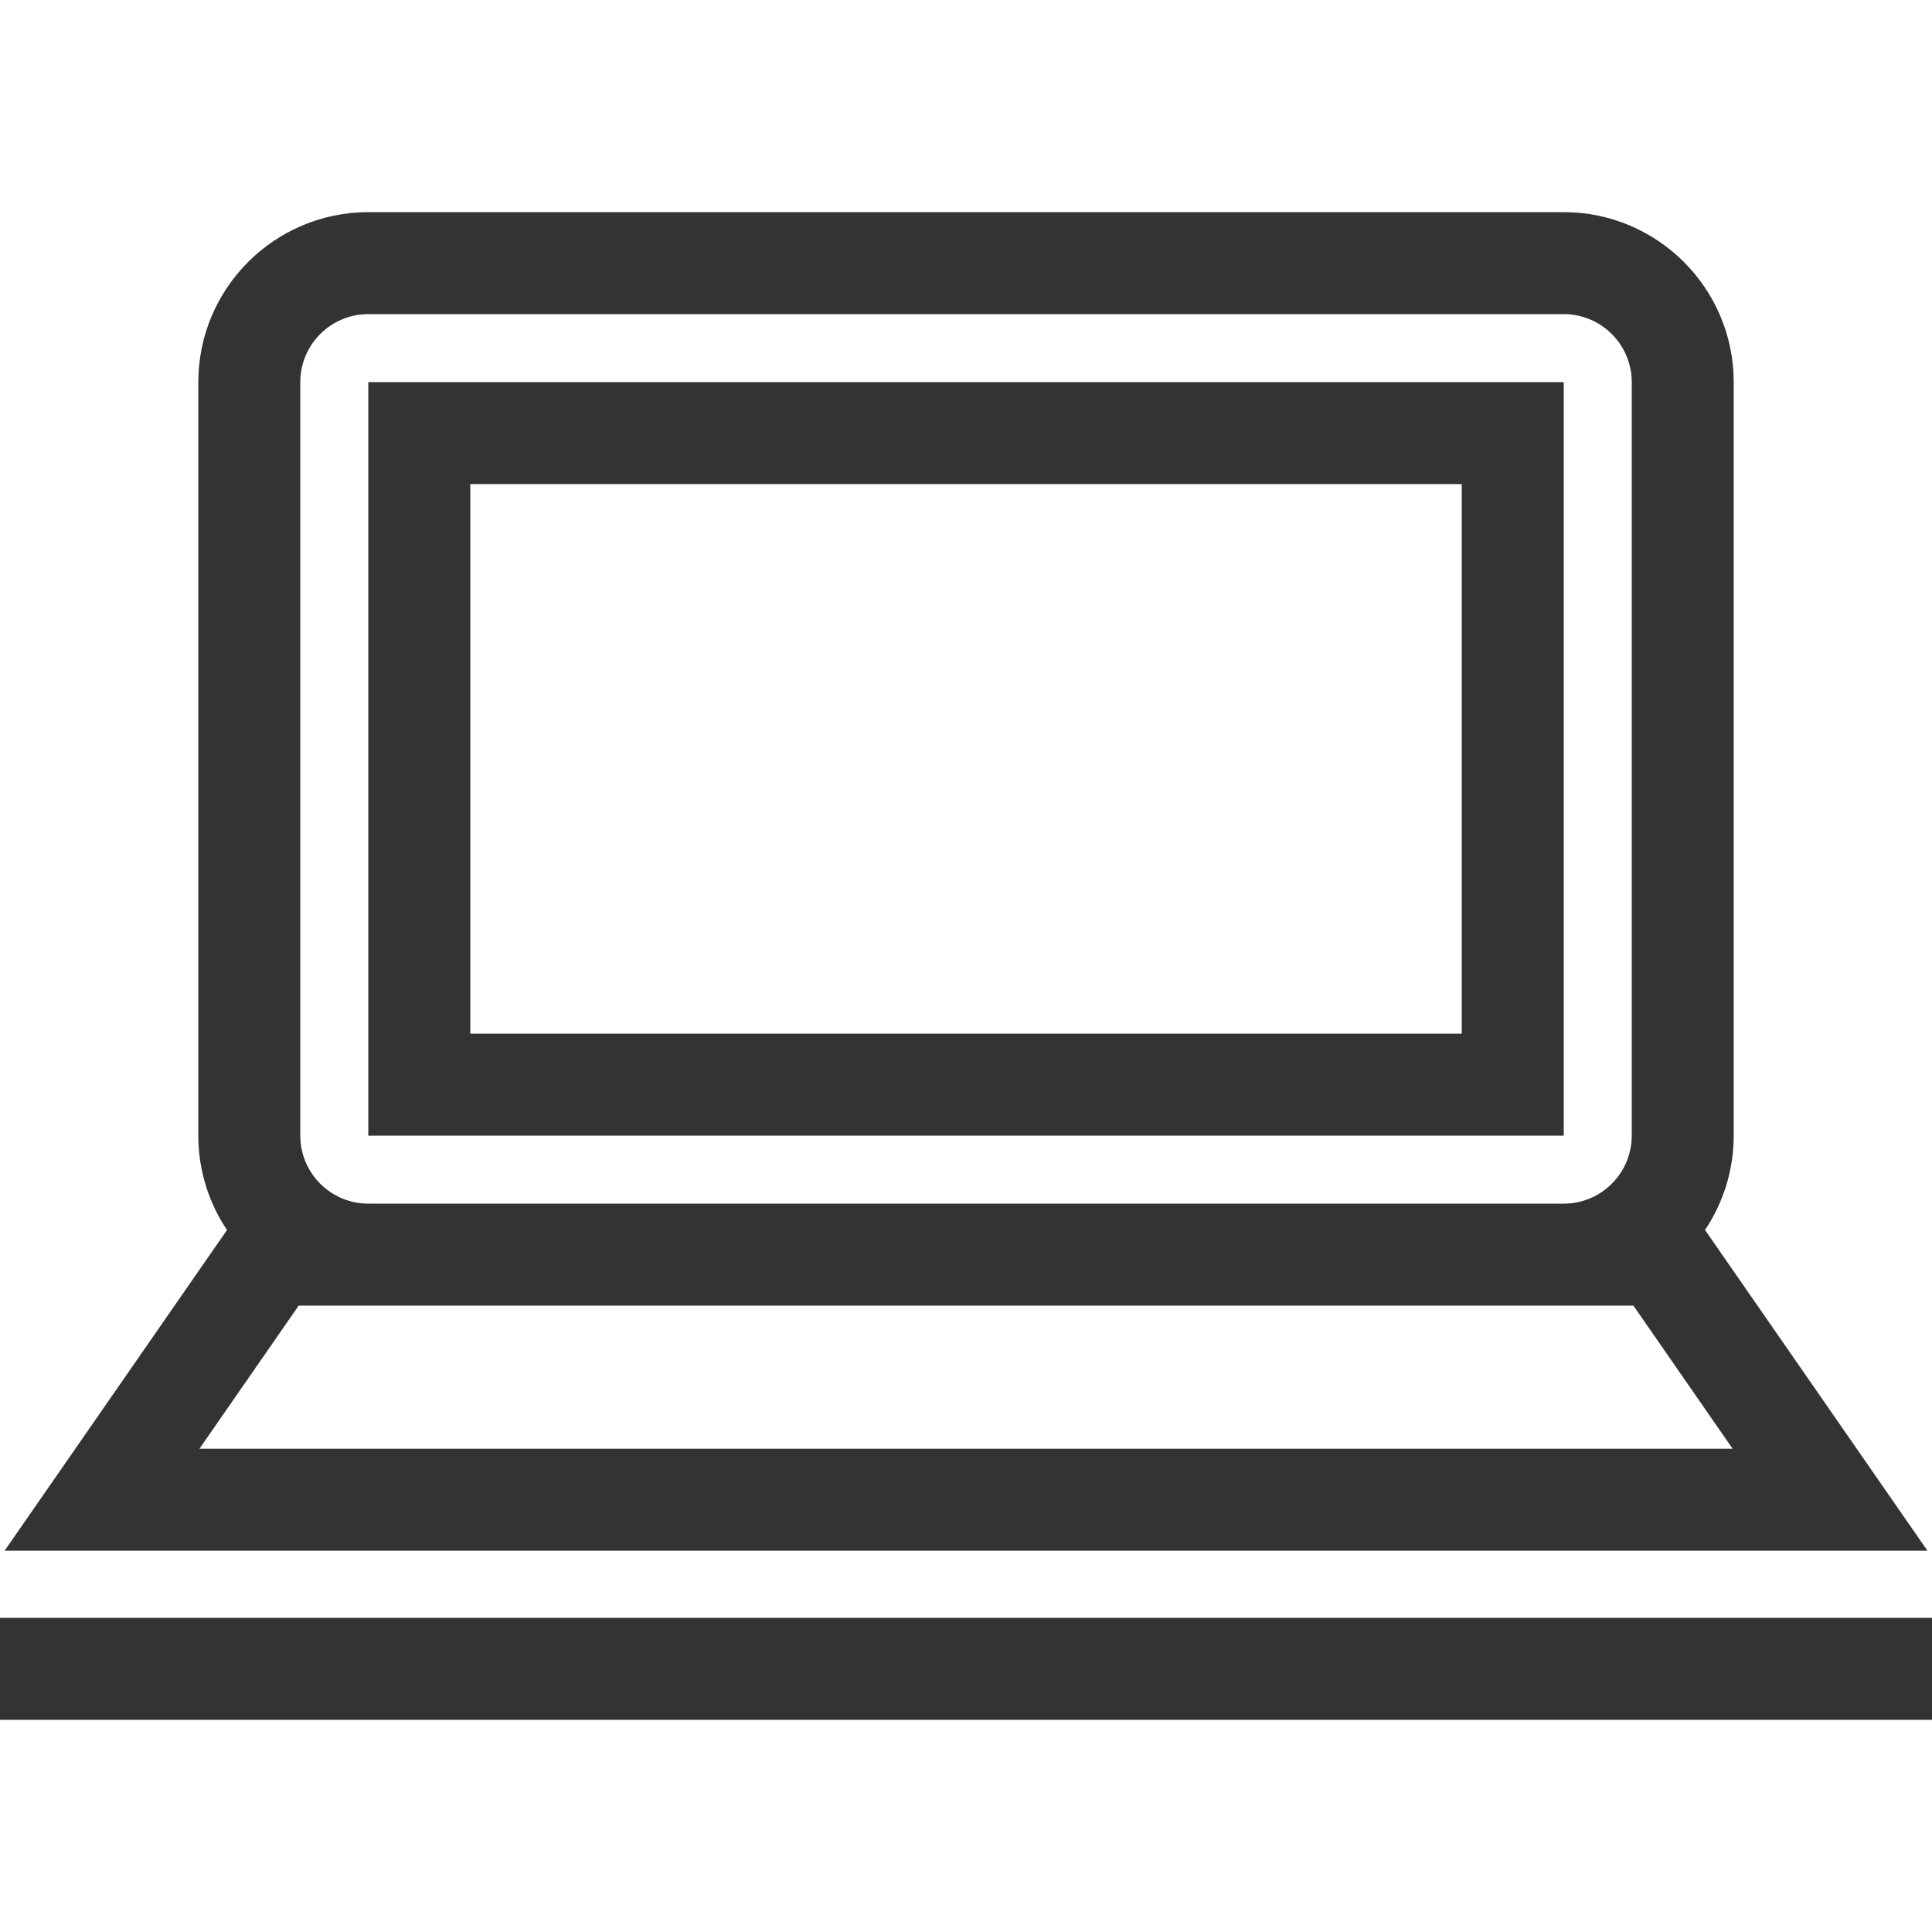
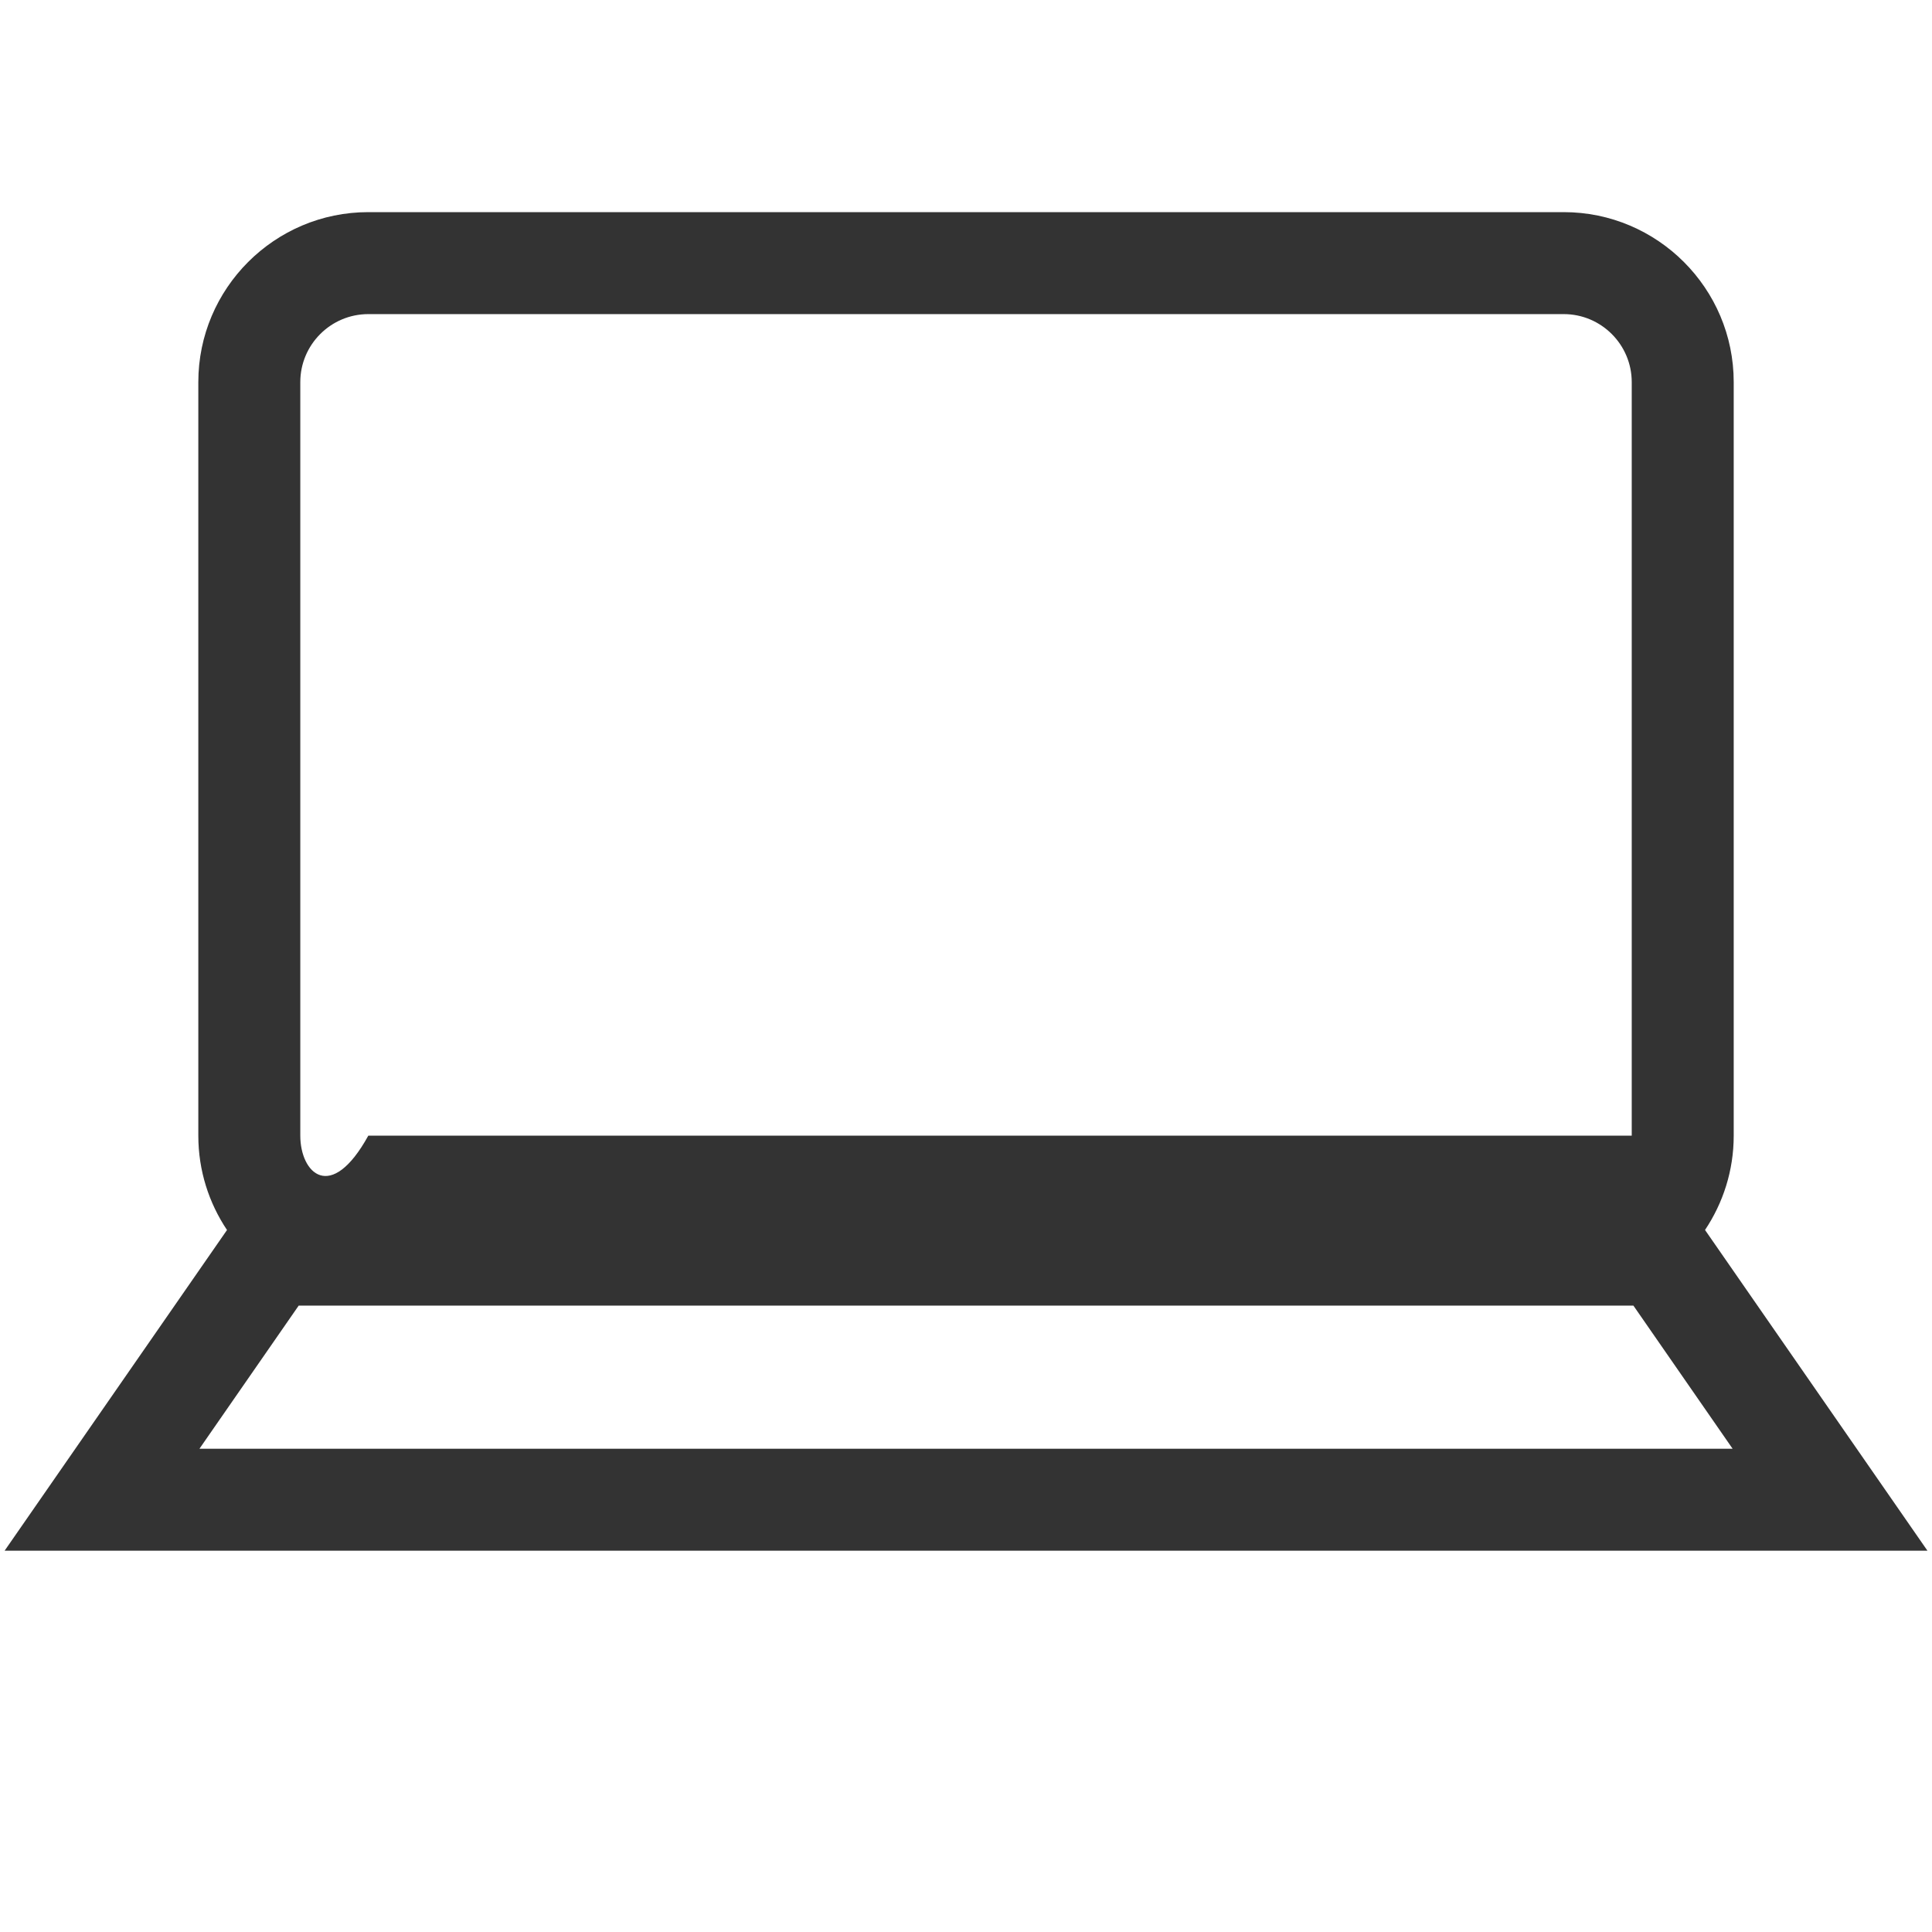
<svg xmlns="http://www.w3.org/2000/svg" width="60" height="60" viewBox="0 0 60 60" fill="none">
-   <path d="M48.563 11.867H11.438V35.269H48.563V11.867ZM45.396 32.102H14.605V15.034H45.396V32.102Z" fill="#333333" />
-   <path d="M59.859 48.159L52.951 38.198C53.512 37.359 53.842 36.352 53.842 35.269V11.867C53.842 8.956 51.474 6.588 48.563 6.588H11.438C8.527 6.588 6.159 8.956 6.159 11.867V35.269C6.159 36.352 6.488 37.359 7.05 38.199L0.143 48.159H59.859ZM9.326 11.867C9.326 10.703 10.273 9.755 11.438 9.755H48.564C49.728 9.755 50.675 10.703 50.675 11.867V35.269C50.675 36.433 49.728 37.38 48.564 37.38H11.438C10.273 37.38 9.326 36.433 9.326 35.269V11.867ZM9.276 40.547H11.438H48.564H50.727L53.808 44.992H6.194L9.276 40.547Z" fill="#333333" />
-   <path d="M60 50.244H0V53.411H60V50.244Z" fill="#333333" />
+   <path d="M59.859 48.159L52.951 38.198C53.512 37.359 53.842 36.352 53.842 35.269V11.867C53.842 8.956 51.474 6.588 48.563 6.588H11.438C8.527 6.588 6.159 8.956 6.159 11.867V35.269C6.159 36.352 6.488 37.359 7.05 38.199L0.143 48.159H59.859ZM9.326 11.867C9.326 10.703 10.273 9.755 11.438 9.755H48.564C49.728 9.755 50.675 10.703 50.675 11.867V35.269H11.438C10.273 37.38 9.326 36.433 9.326 35.269V11.867ZM9.276 40.547H11.438H48.564H50.727L53.808 44.992H6.194L9.276 40.547Z" fill="#333333" />
</svg>